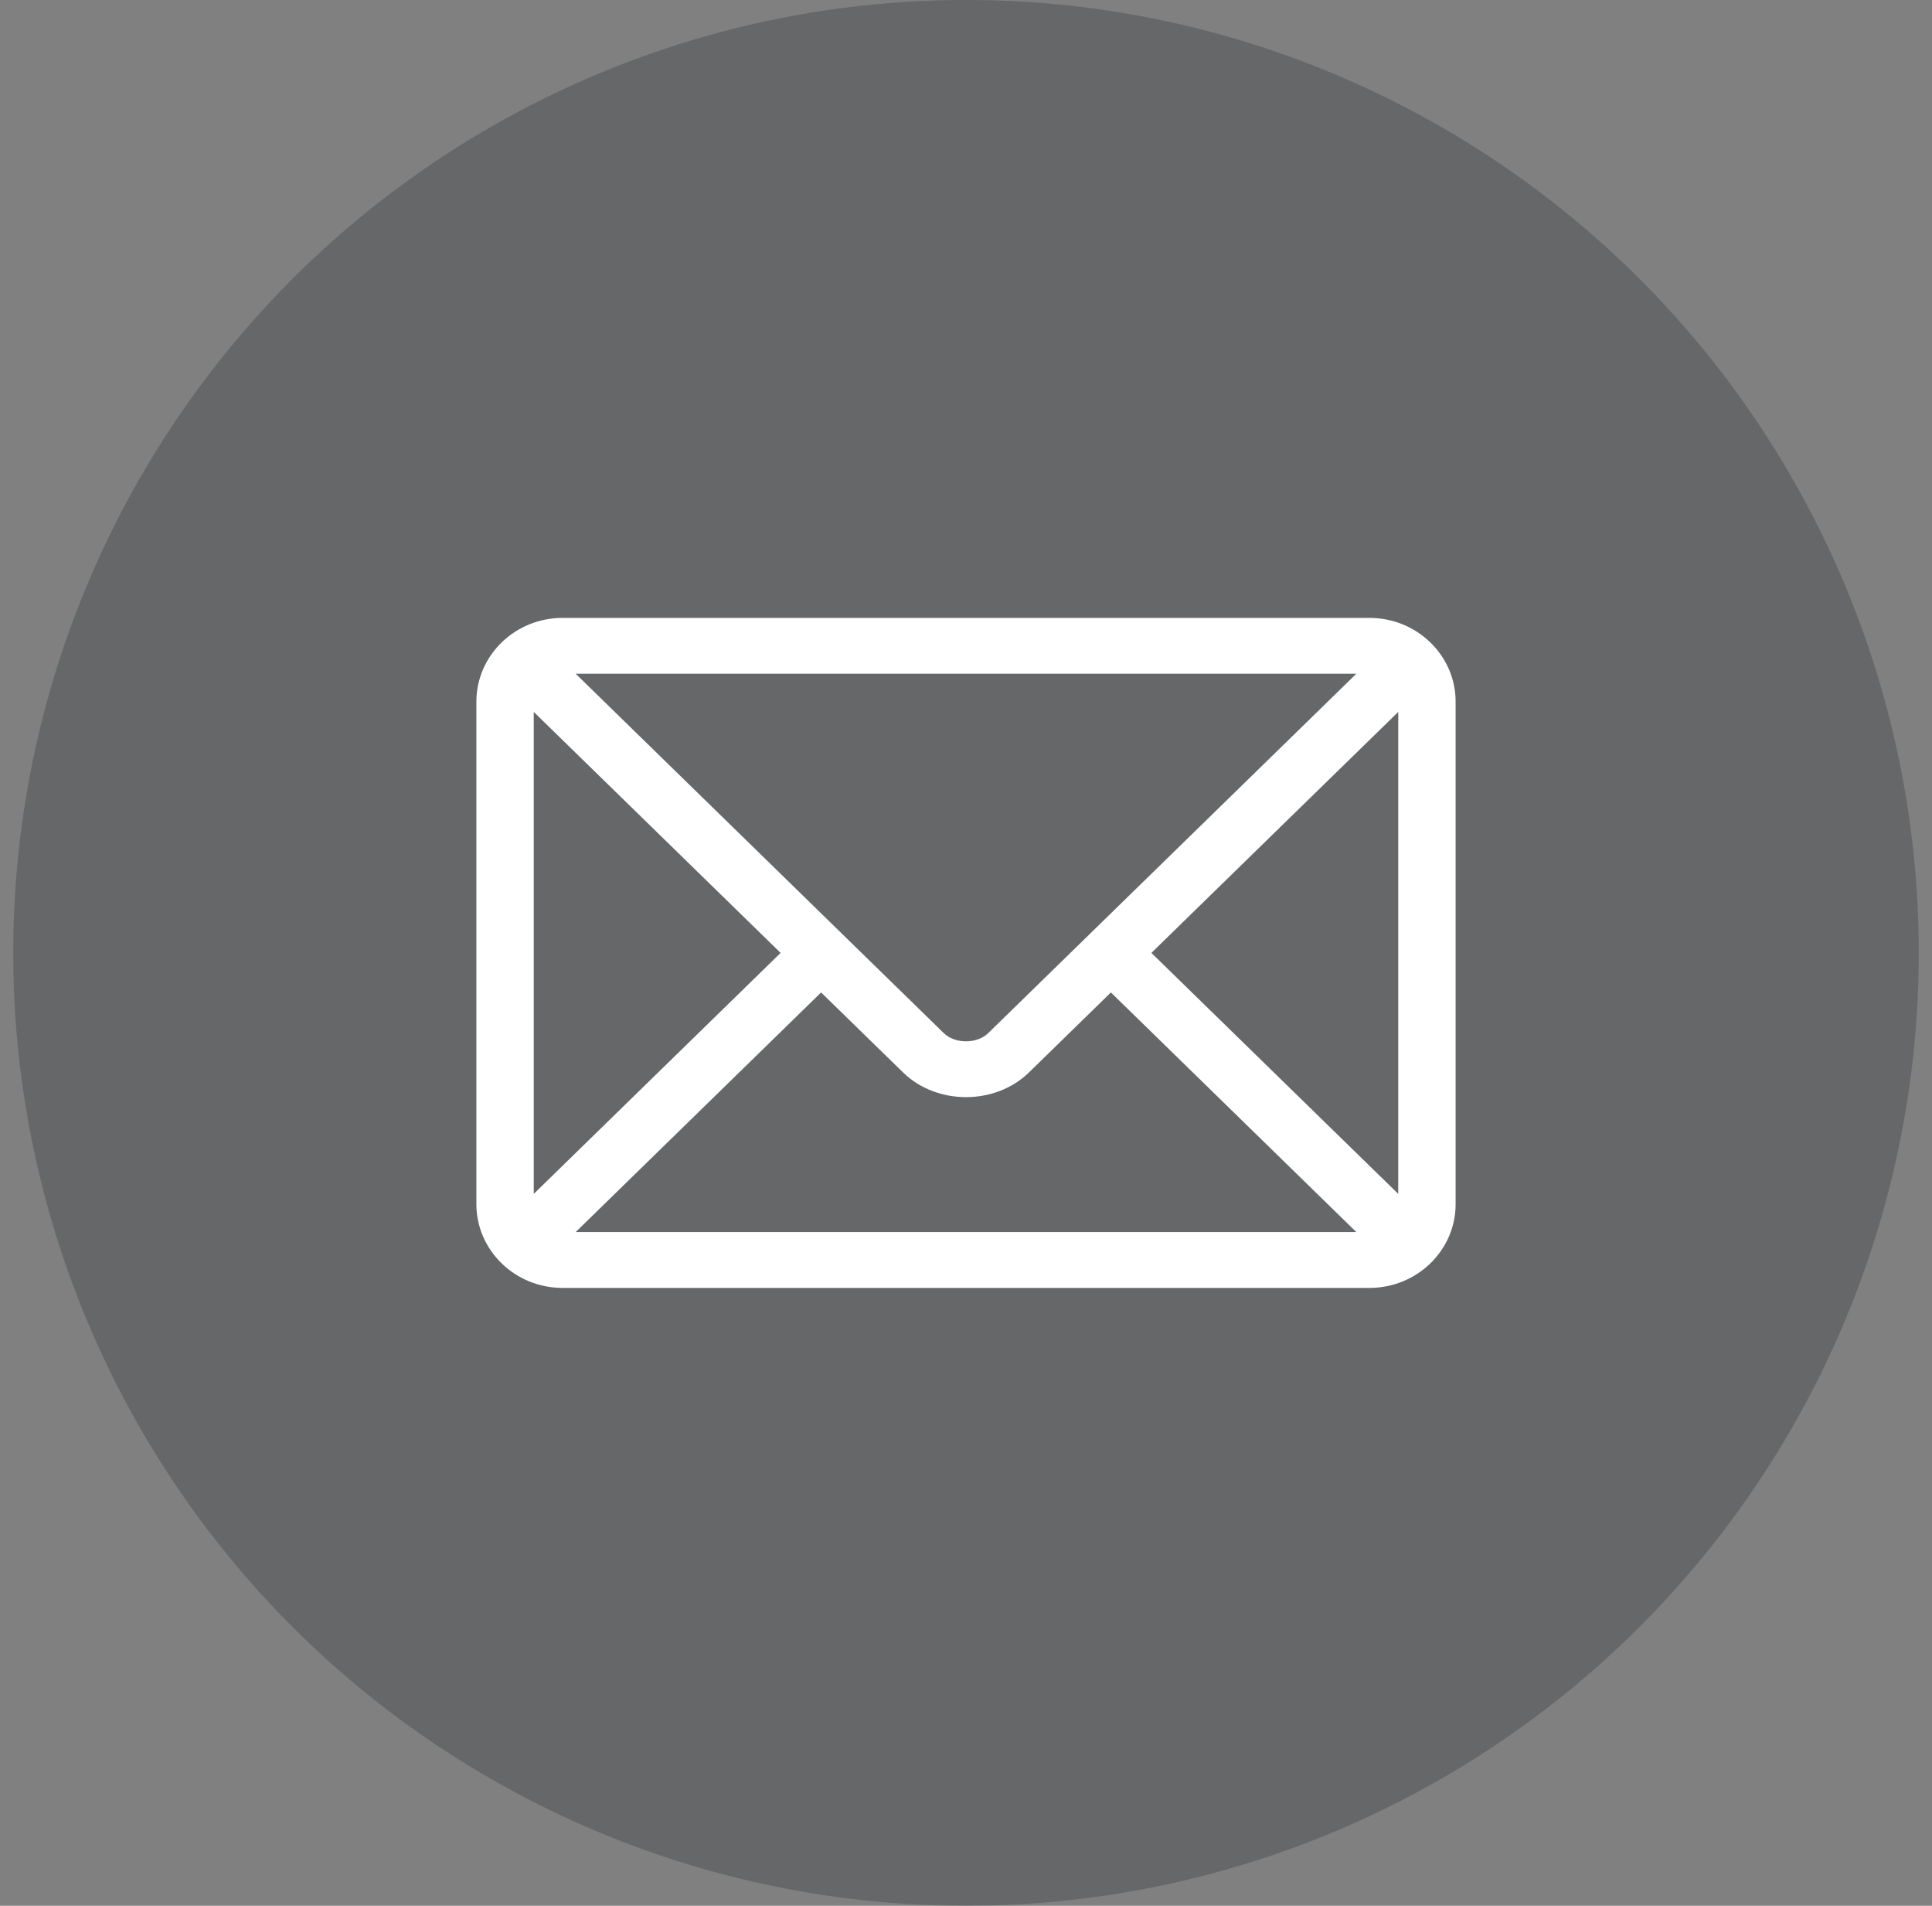
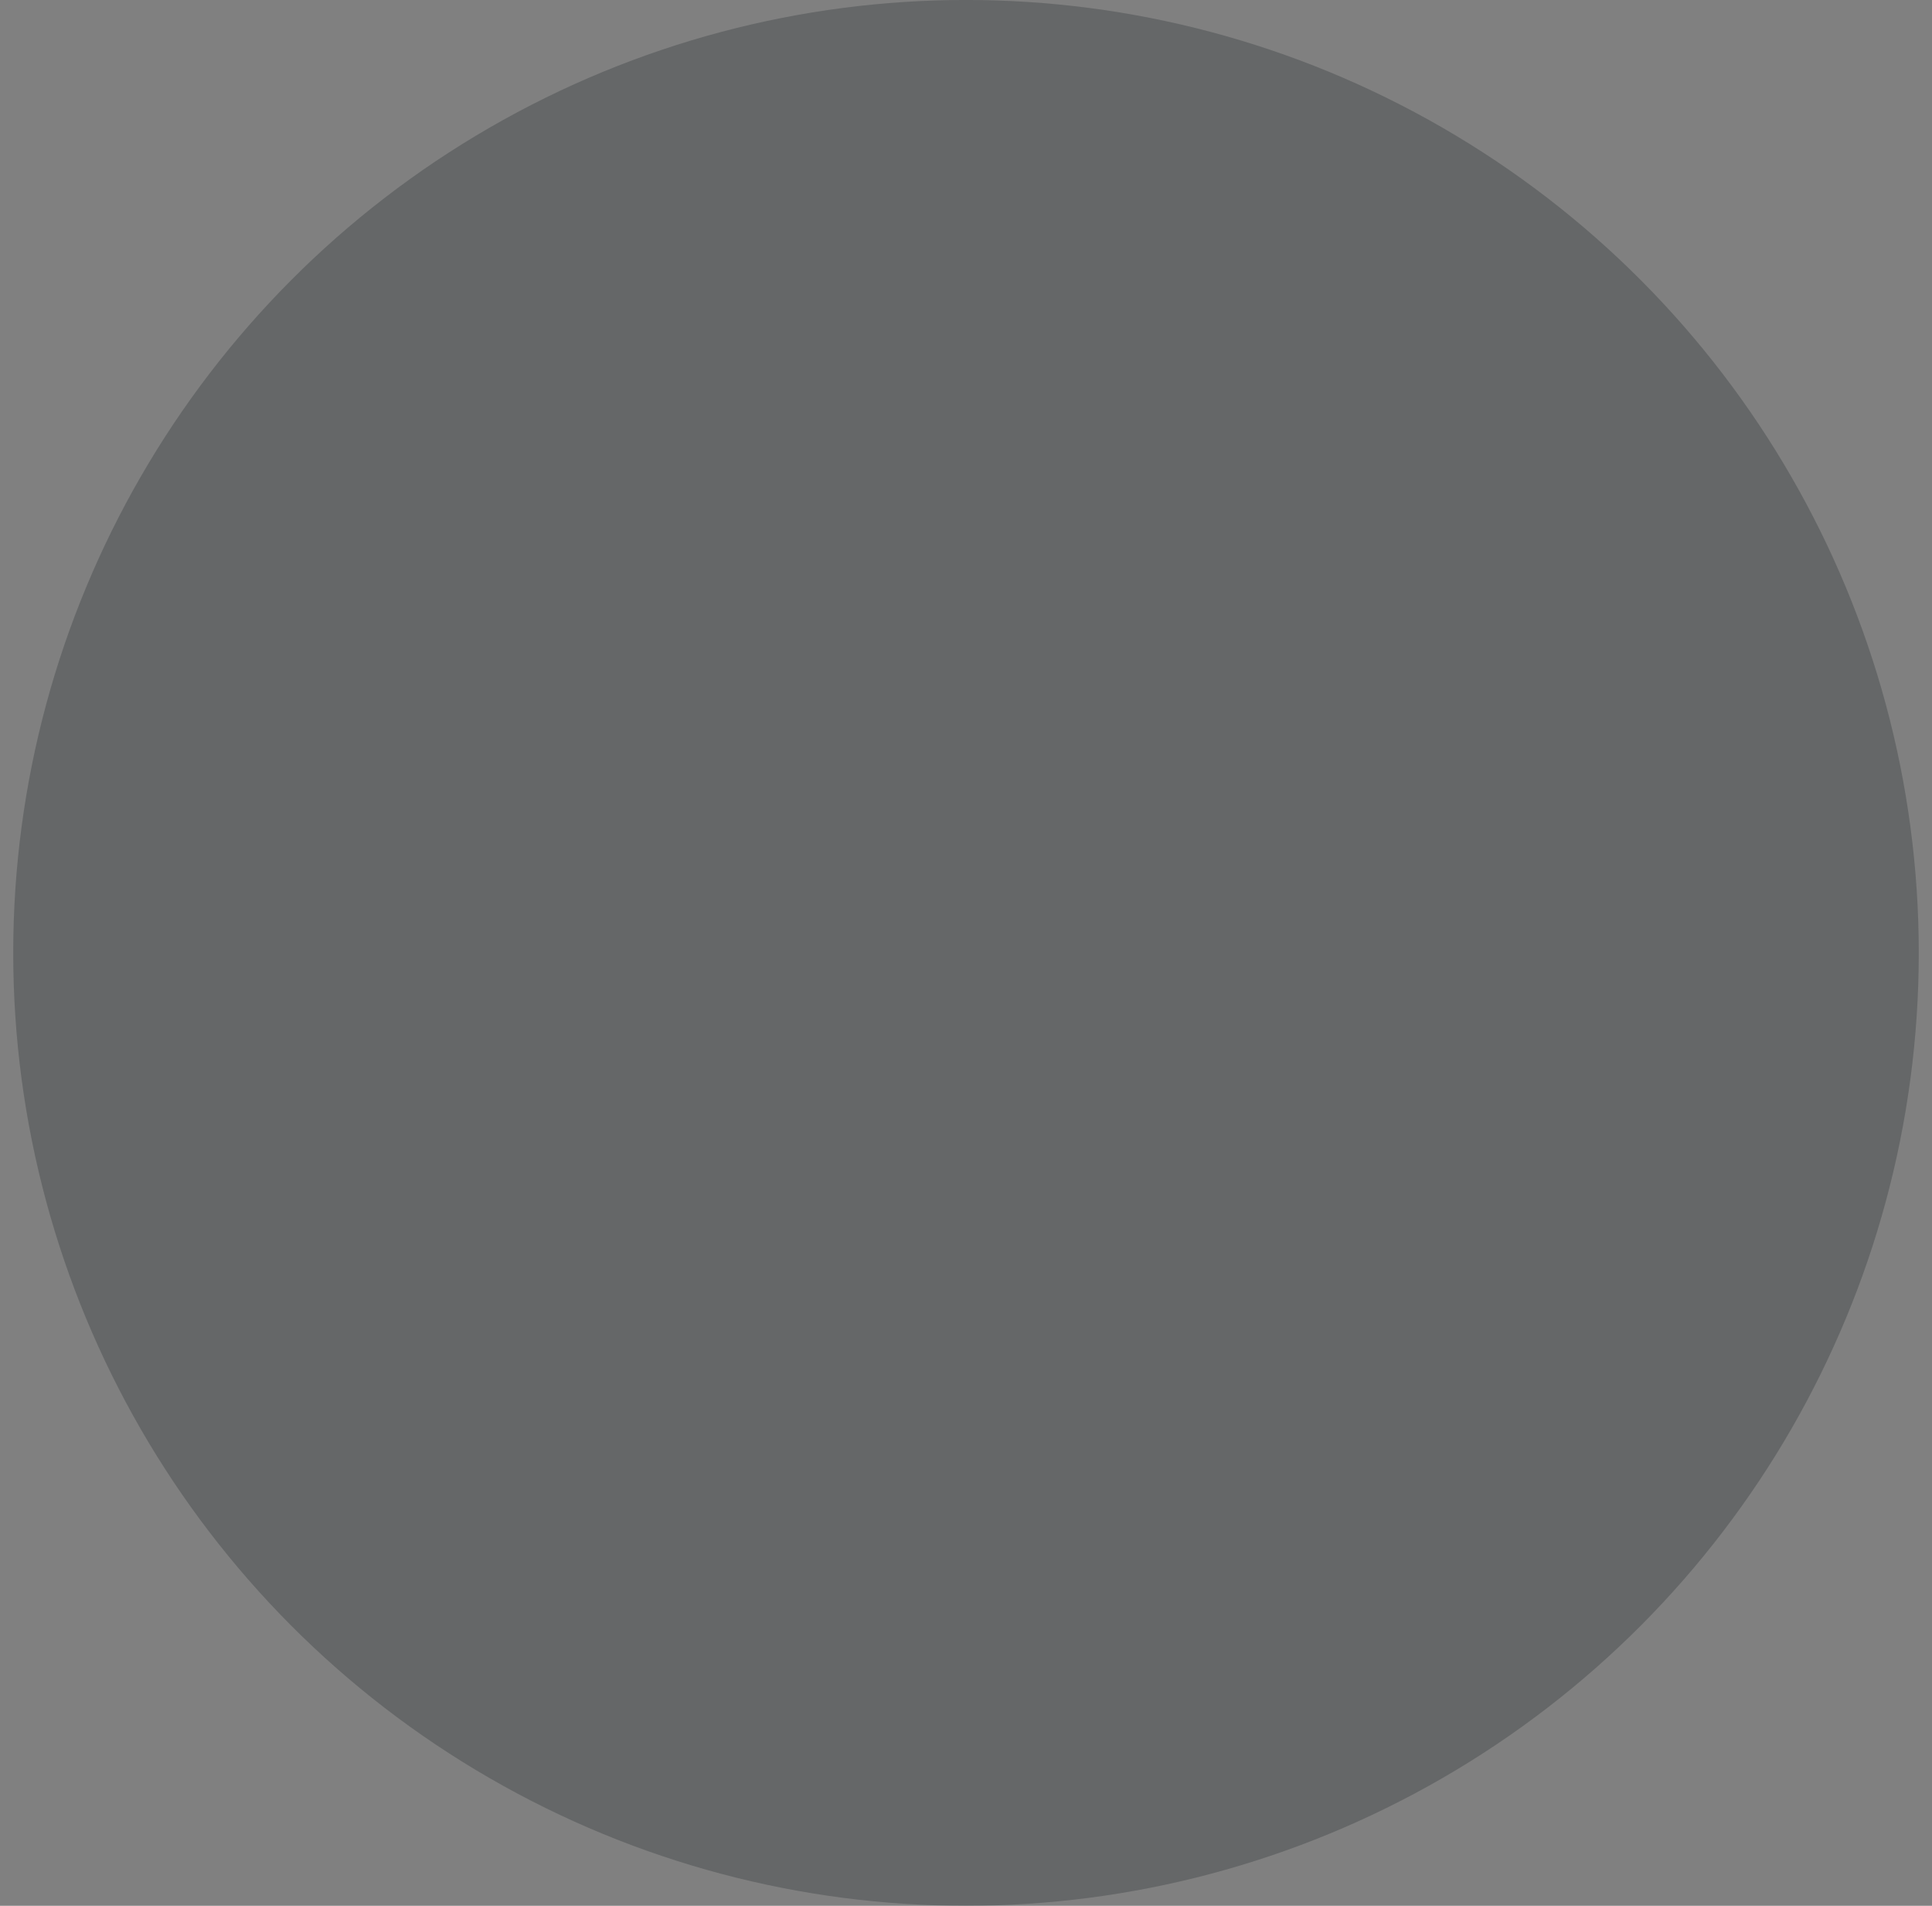
<svg xmlns="http://www.w3.org/2000/svg" fill="none" viewBox="0 0 73 72" height="72" width="73">
  <rect x="0" y="0" width="73" height="72" fill="#808080" stroke="none" />
  <circle fill="#0A1416" r="36" cy="35.999" cx="36.5" opacity="0.23" />
-   <path fill="white" d="M51.748 23.344H21.252C19.462 23.344 18 24.761 18 26.508V45.492C18 47.24 19.463 48.656 21.252 48.656H51.748C53.538 48.656 55 47.239 55 45.492V26.508C55 24.76 53.537 23.344 51.748 23.344ZM51.249 25.453C50.197 26.48 37.847 38.535 37.34 39.03C36.916 39.444 36.084 39.444 35.66 39.03L21.751 25.453H51.249ZM20.168 45.104V26.896L29.495 36L20.168 45.104ZM21.751 46.547L31.025 37.494L34.125 40.519C35.395 41.759 37.606 41.758 38.876 40.519L41.975 37.494L51.249 46.547H21.751ZM52.832 45.104L43.505 36L52.832 26.896V45.104Z" />
</svg>